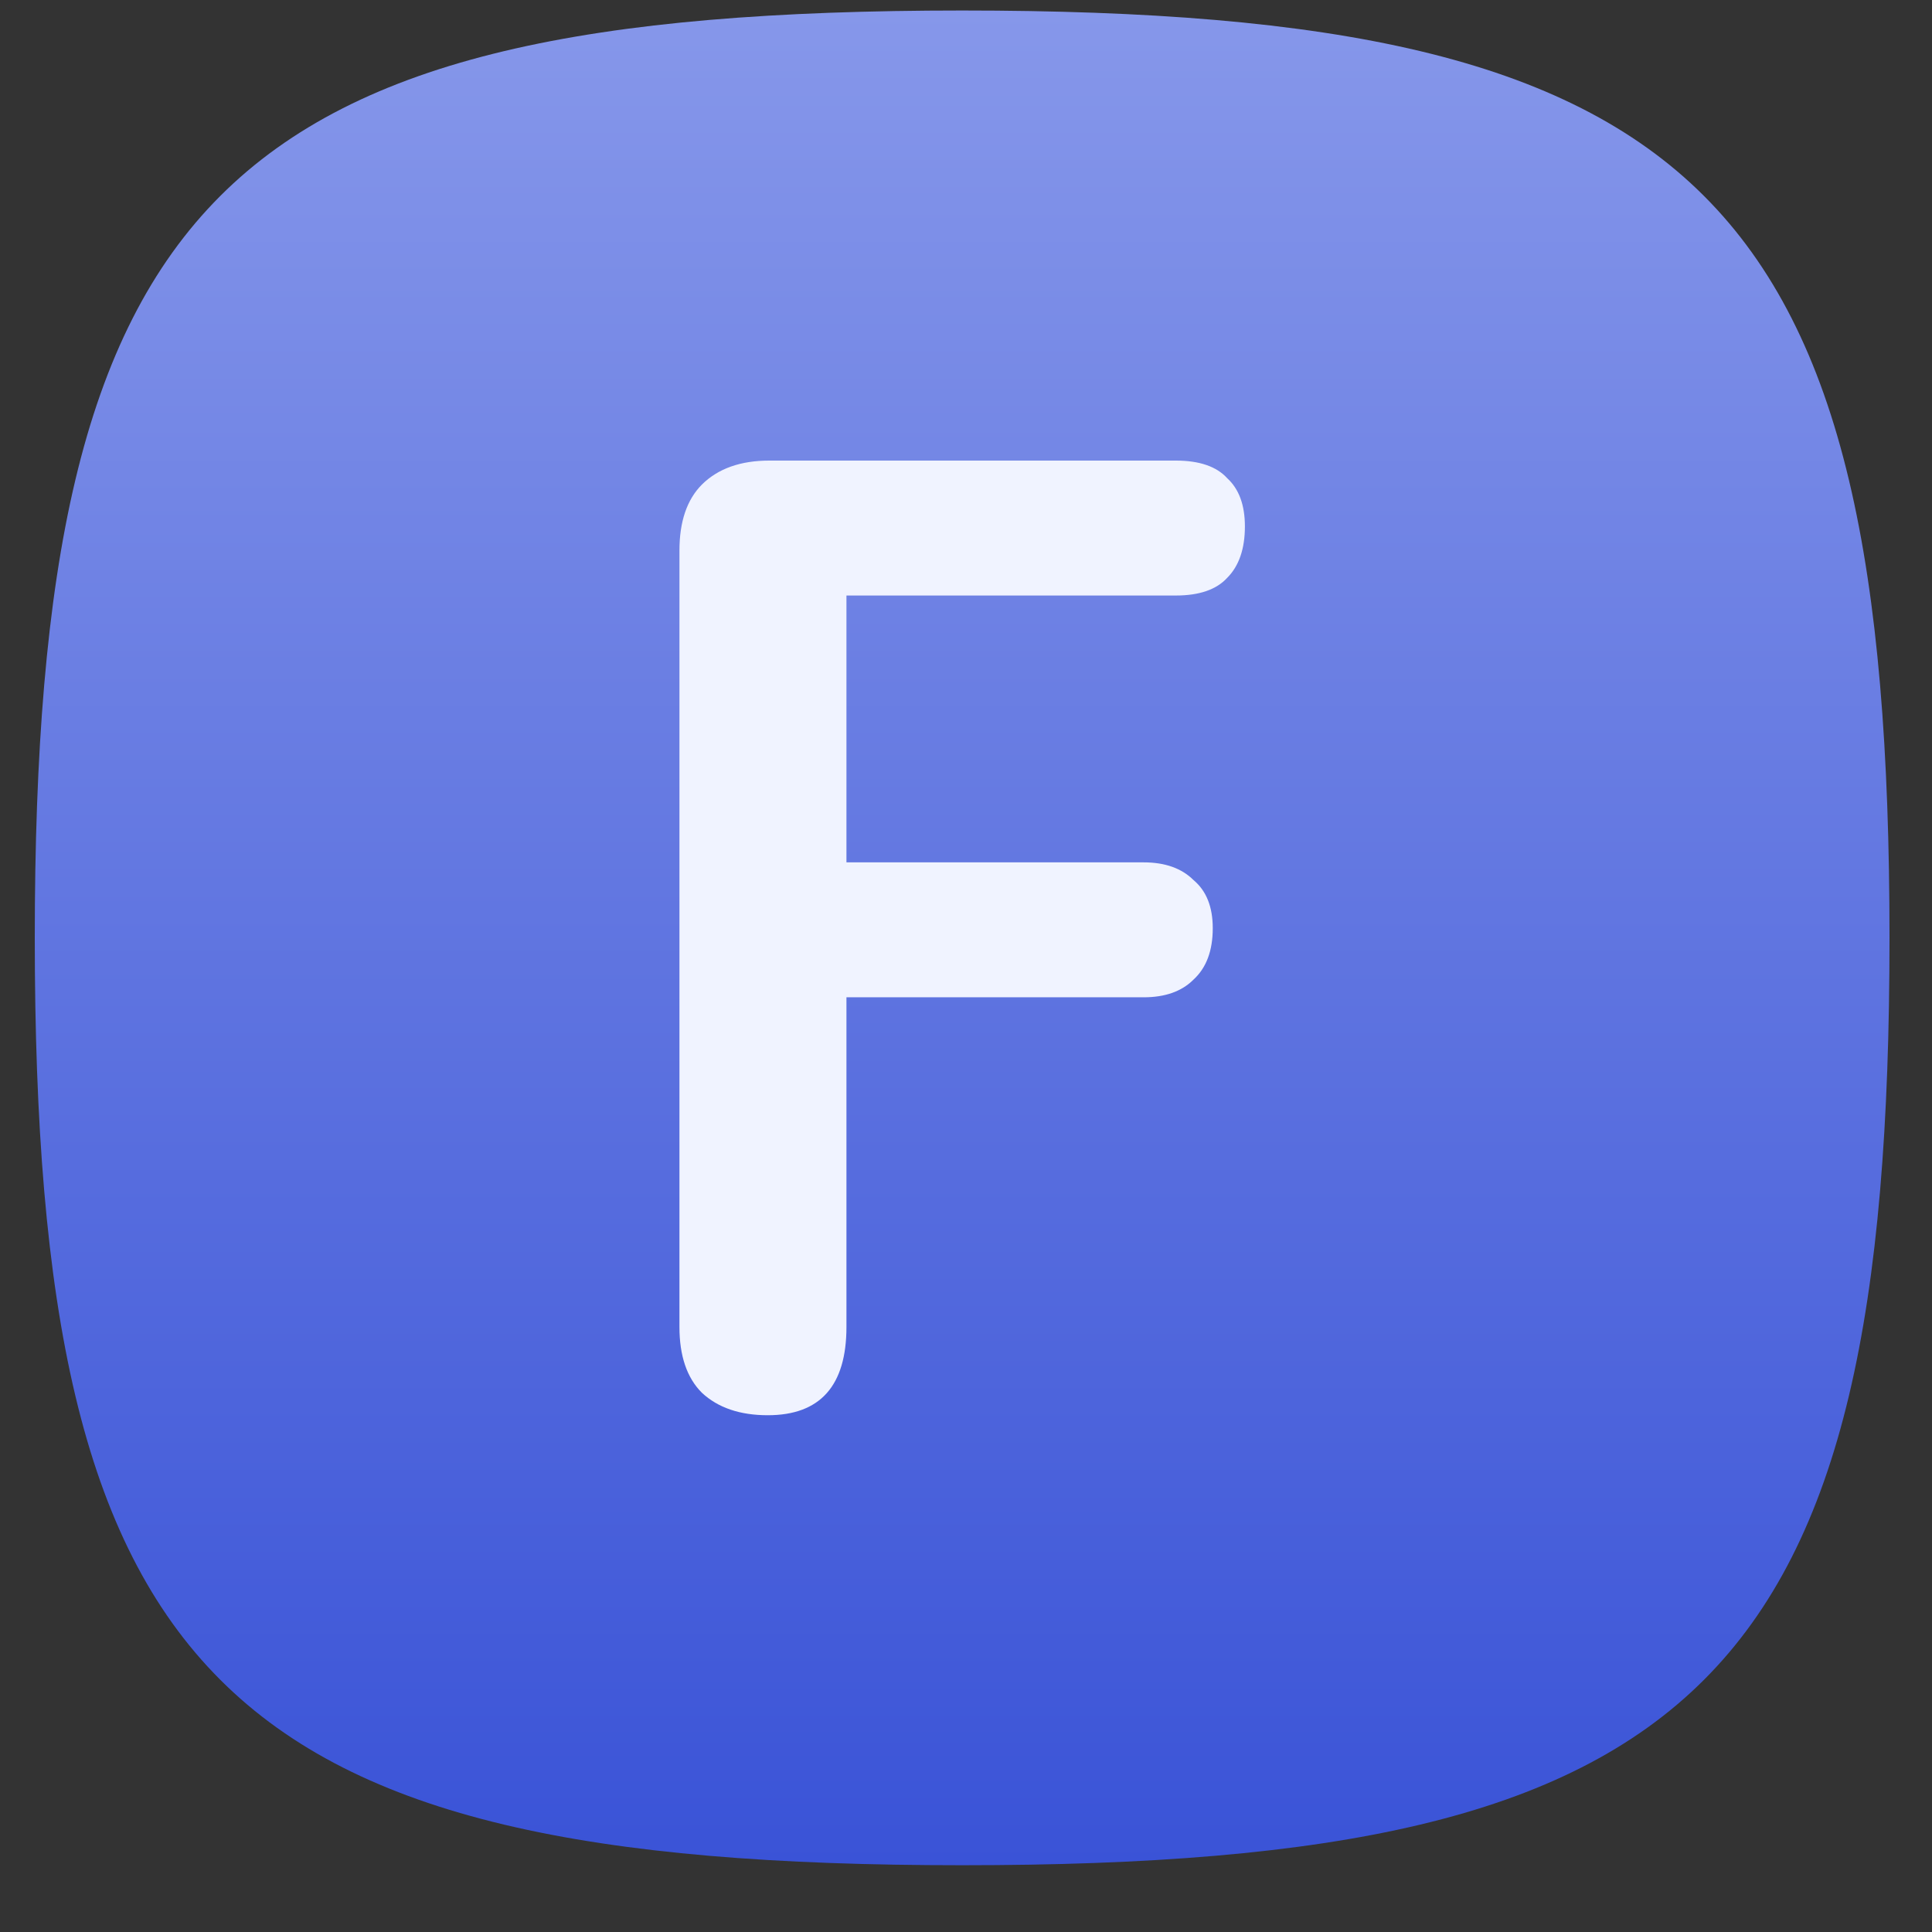
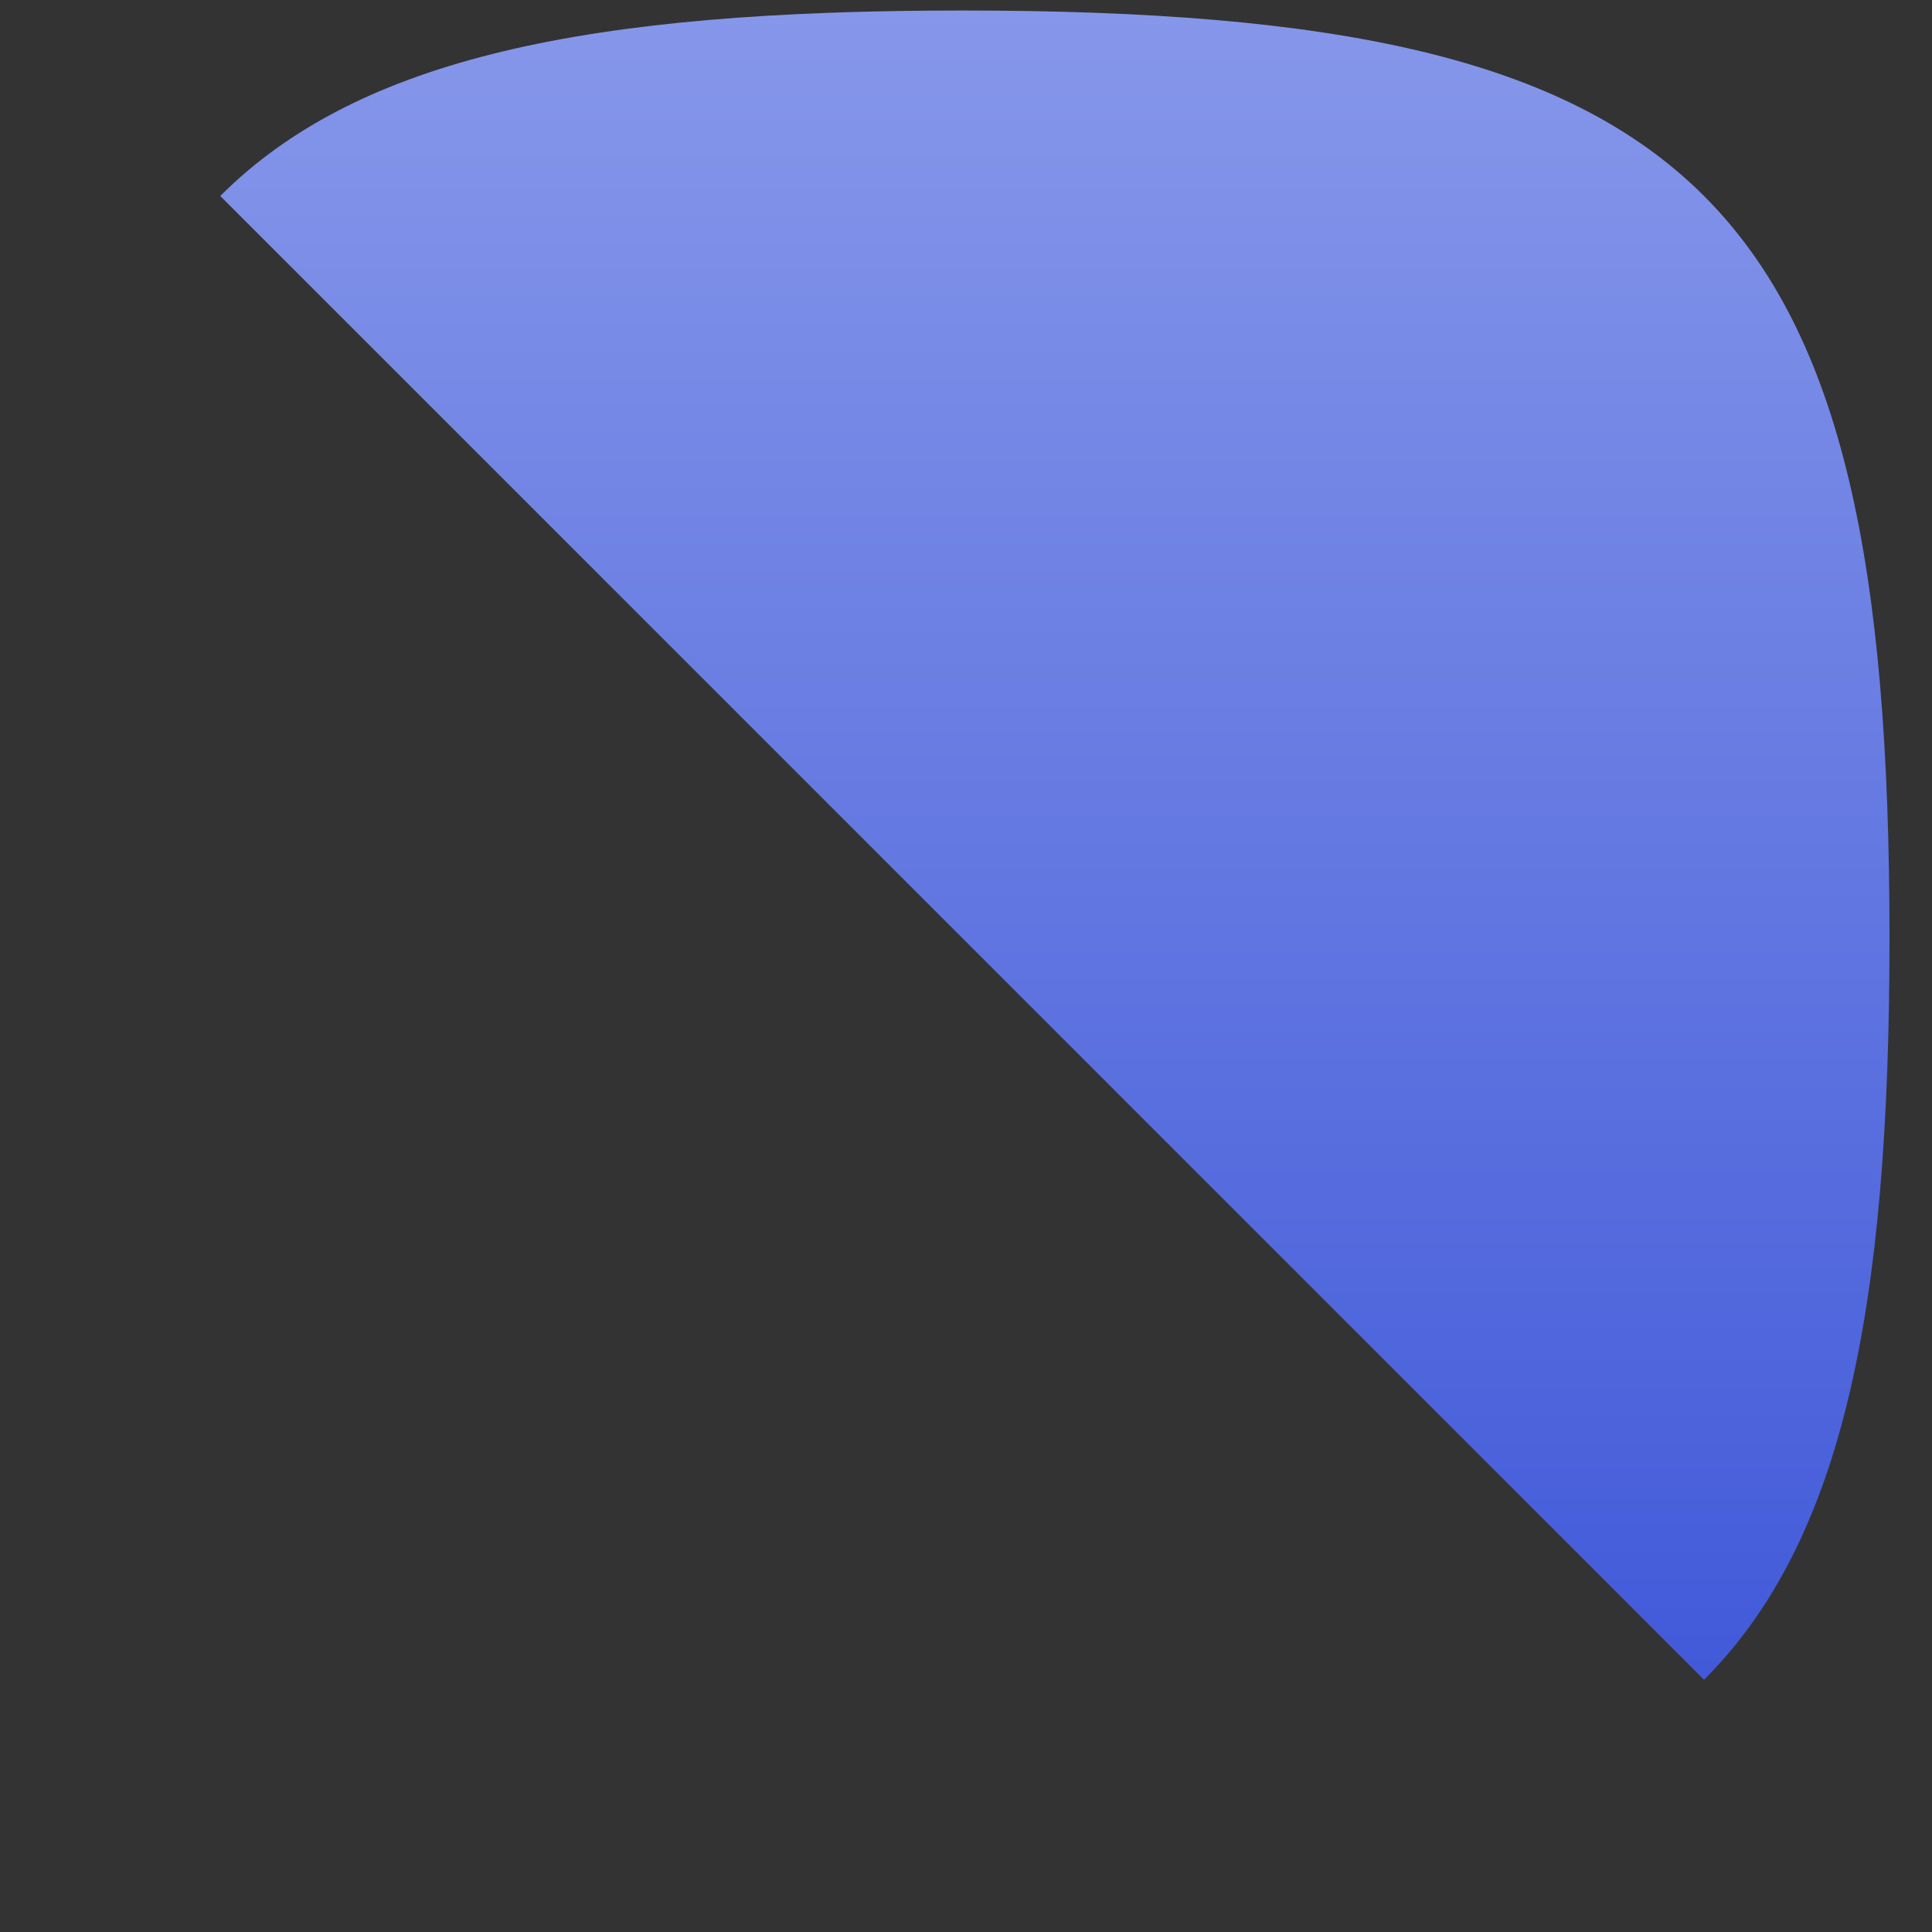
<svg xmlns="http://www.w3.org/2000/svg" width="25" height="25" fill="none" viewBox="0 0 25 25">
  <rect x="0" y="0" width="25" height="25" fill="#333333" stroke="none" />
  <g clip-path="url(#a)">
    <path fill="url(#b)" d="M12.45.136c9.6 0 12 2.4 12 12s-2.4 12-12 12-12-2.4-12-12 2.4-12 12-12Z" />
-     <path fill="#F0F3FF" d="M9.935 18.313c-.36 0-.645-.097-.853-.291-.194-.194-.29-.478-.29-.852V7.124c0-.374.097-.659.29-.853.208-.207.5-.311.873-.311h5.26c.305 0 .527.076.665.228.152.139.229.347.229.624 0 .29-.077.513-.229.665-.139.152-.36.229-.665.229h-4.262v3.453h3.846c.277 0 .492.077.645.229.166.139.249.346.249.623 0 .292-.083.513-.25.666-.152.152-.367.228-.644.228h-3.846v4.265c0 .762-.34 1.143-1.018 1.143Z" />
  </g>
  <defs>
    <linearGradient id="b" x1="12.45" x2="12.45" y1=".136" y2="24.136" gradientUnits="userSpaceOnUse">
      <stop stop-color="#8697EA" />
      <stop offset="1" stop-color="#3A53D7" />
    </linearGradient>
    <clipPath id="a">
-       <path fill="#fff" d="M.45.136h24v24h-24z" />
+       <path fill="#fff" d="M.45.136h24v24z" />
    </clipPath>
  </defs>
</svg>